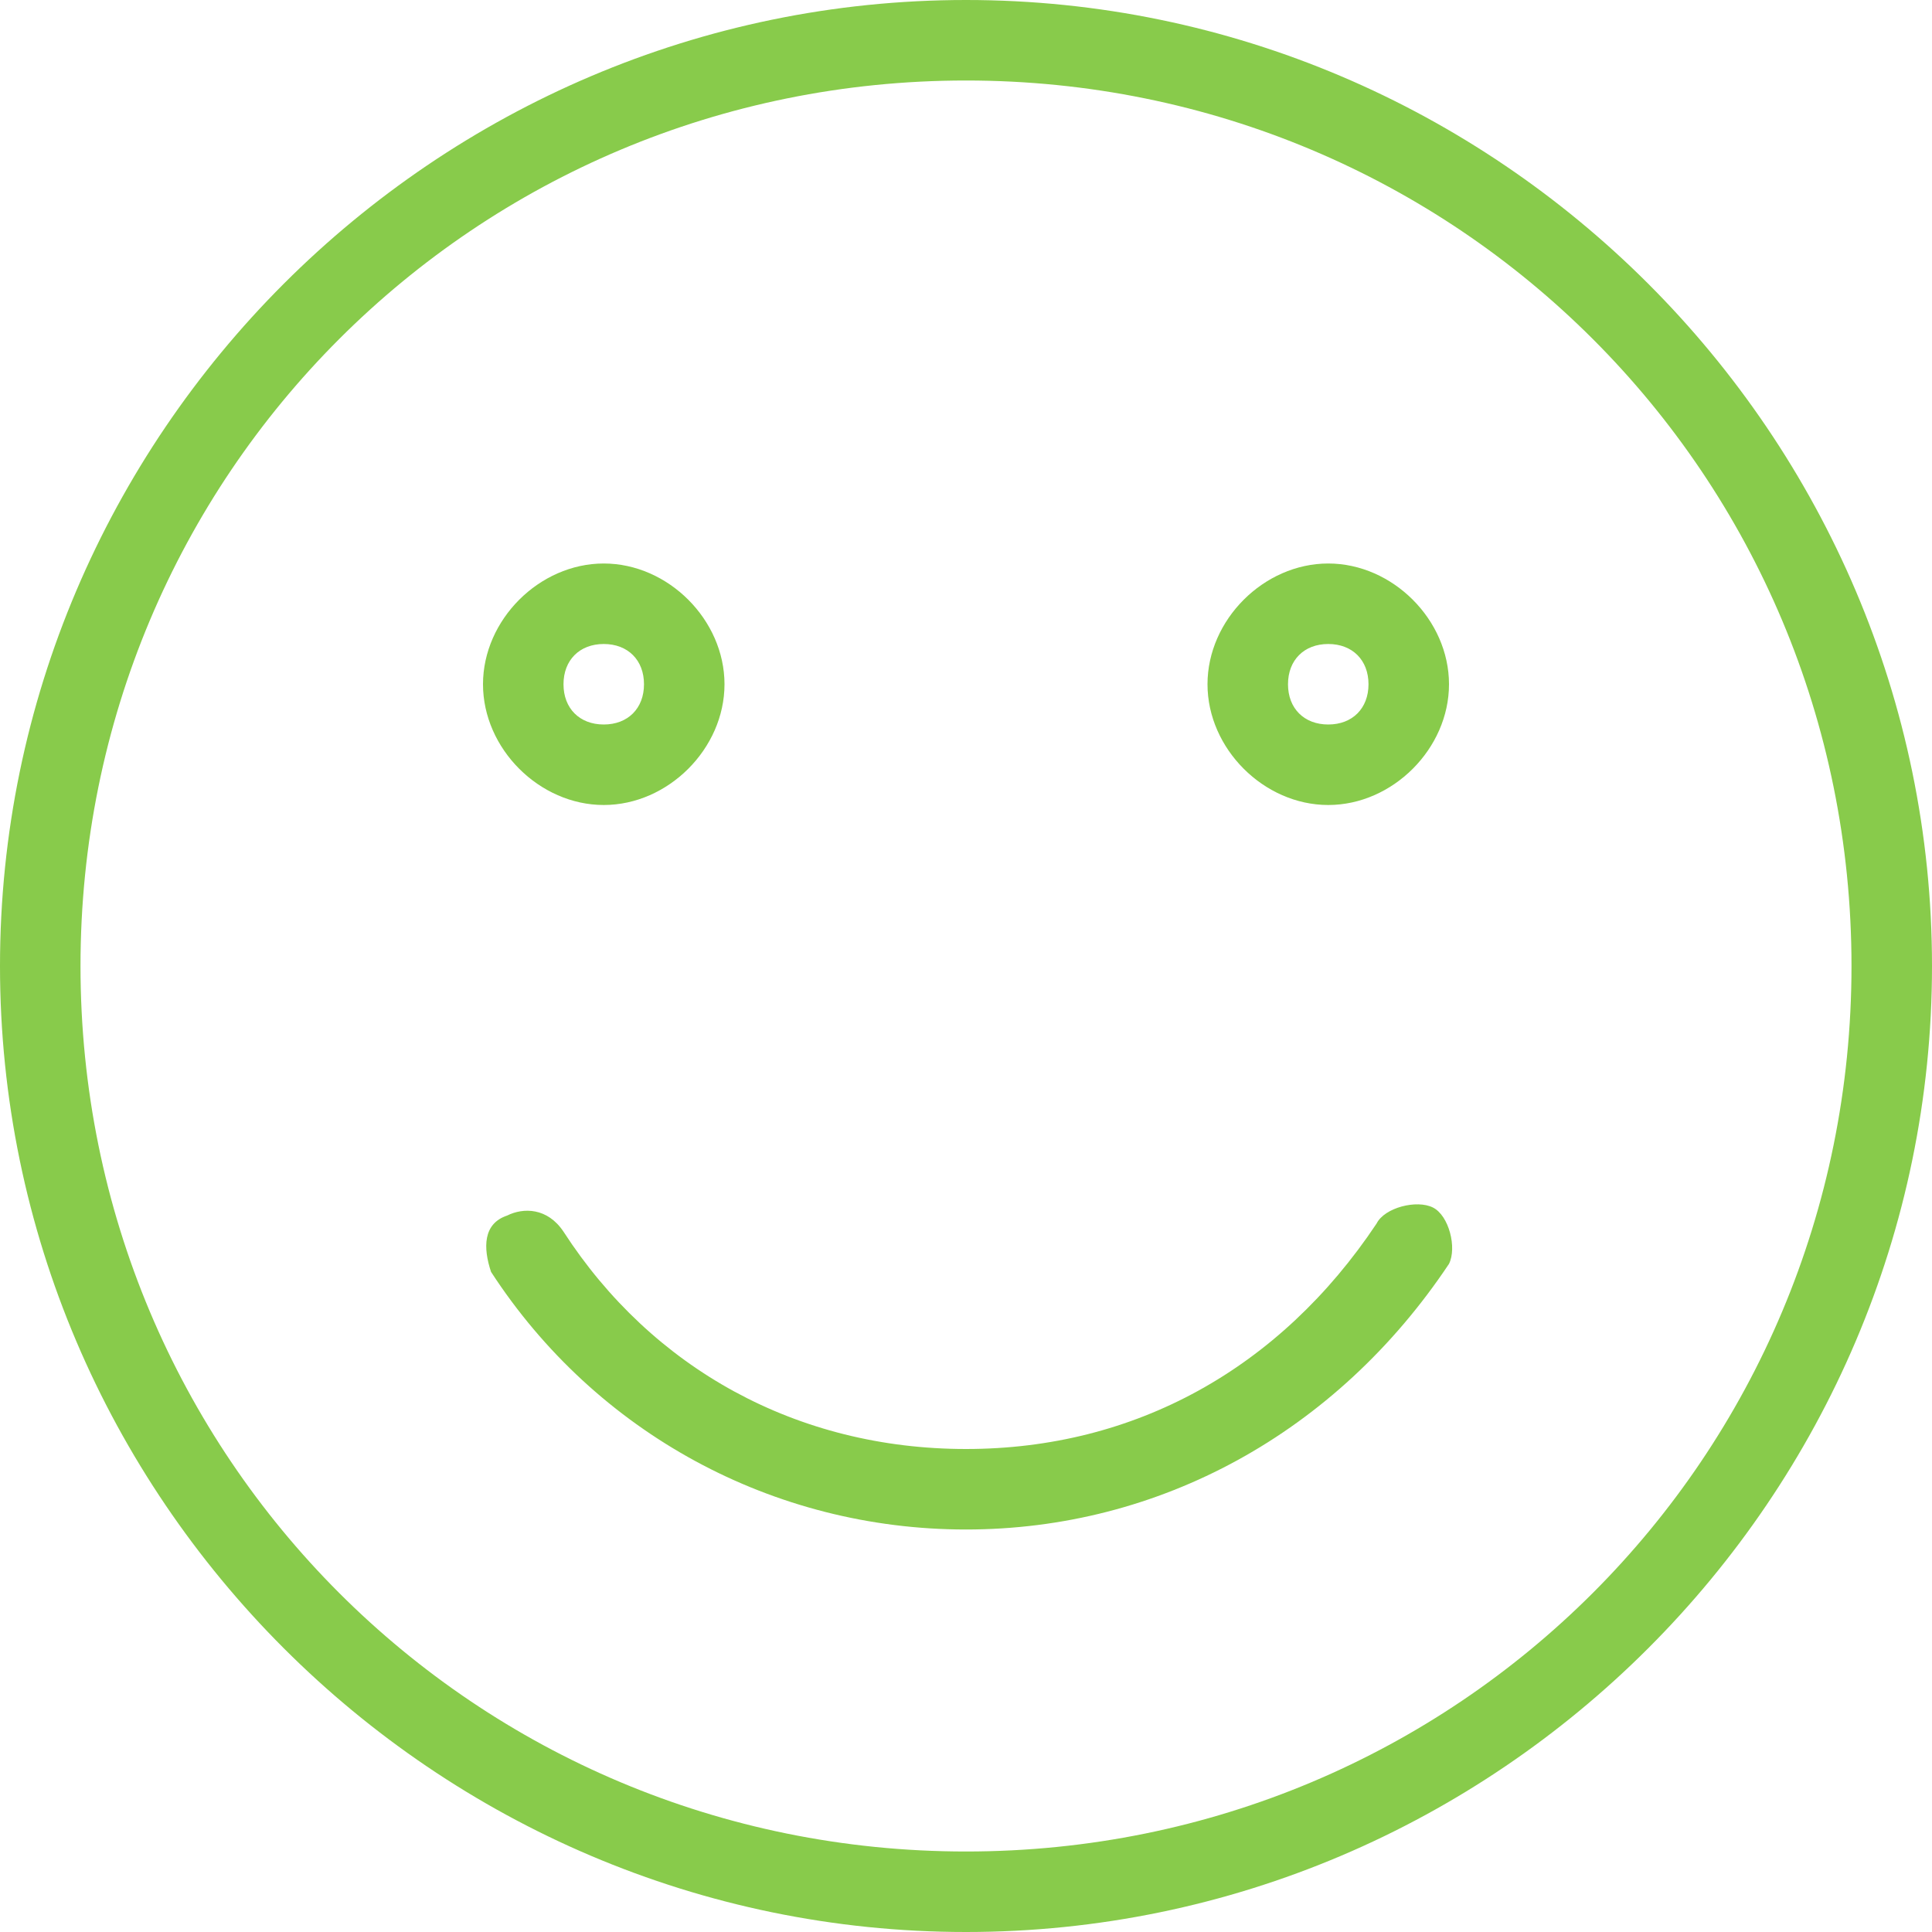
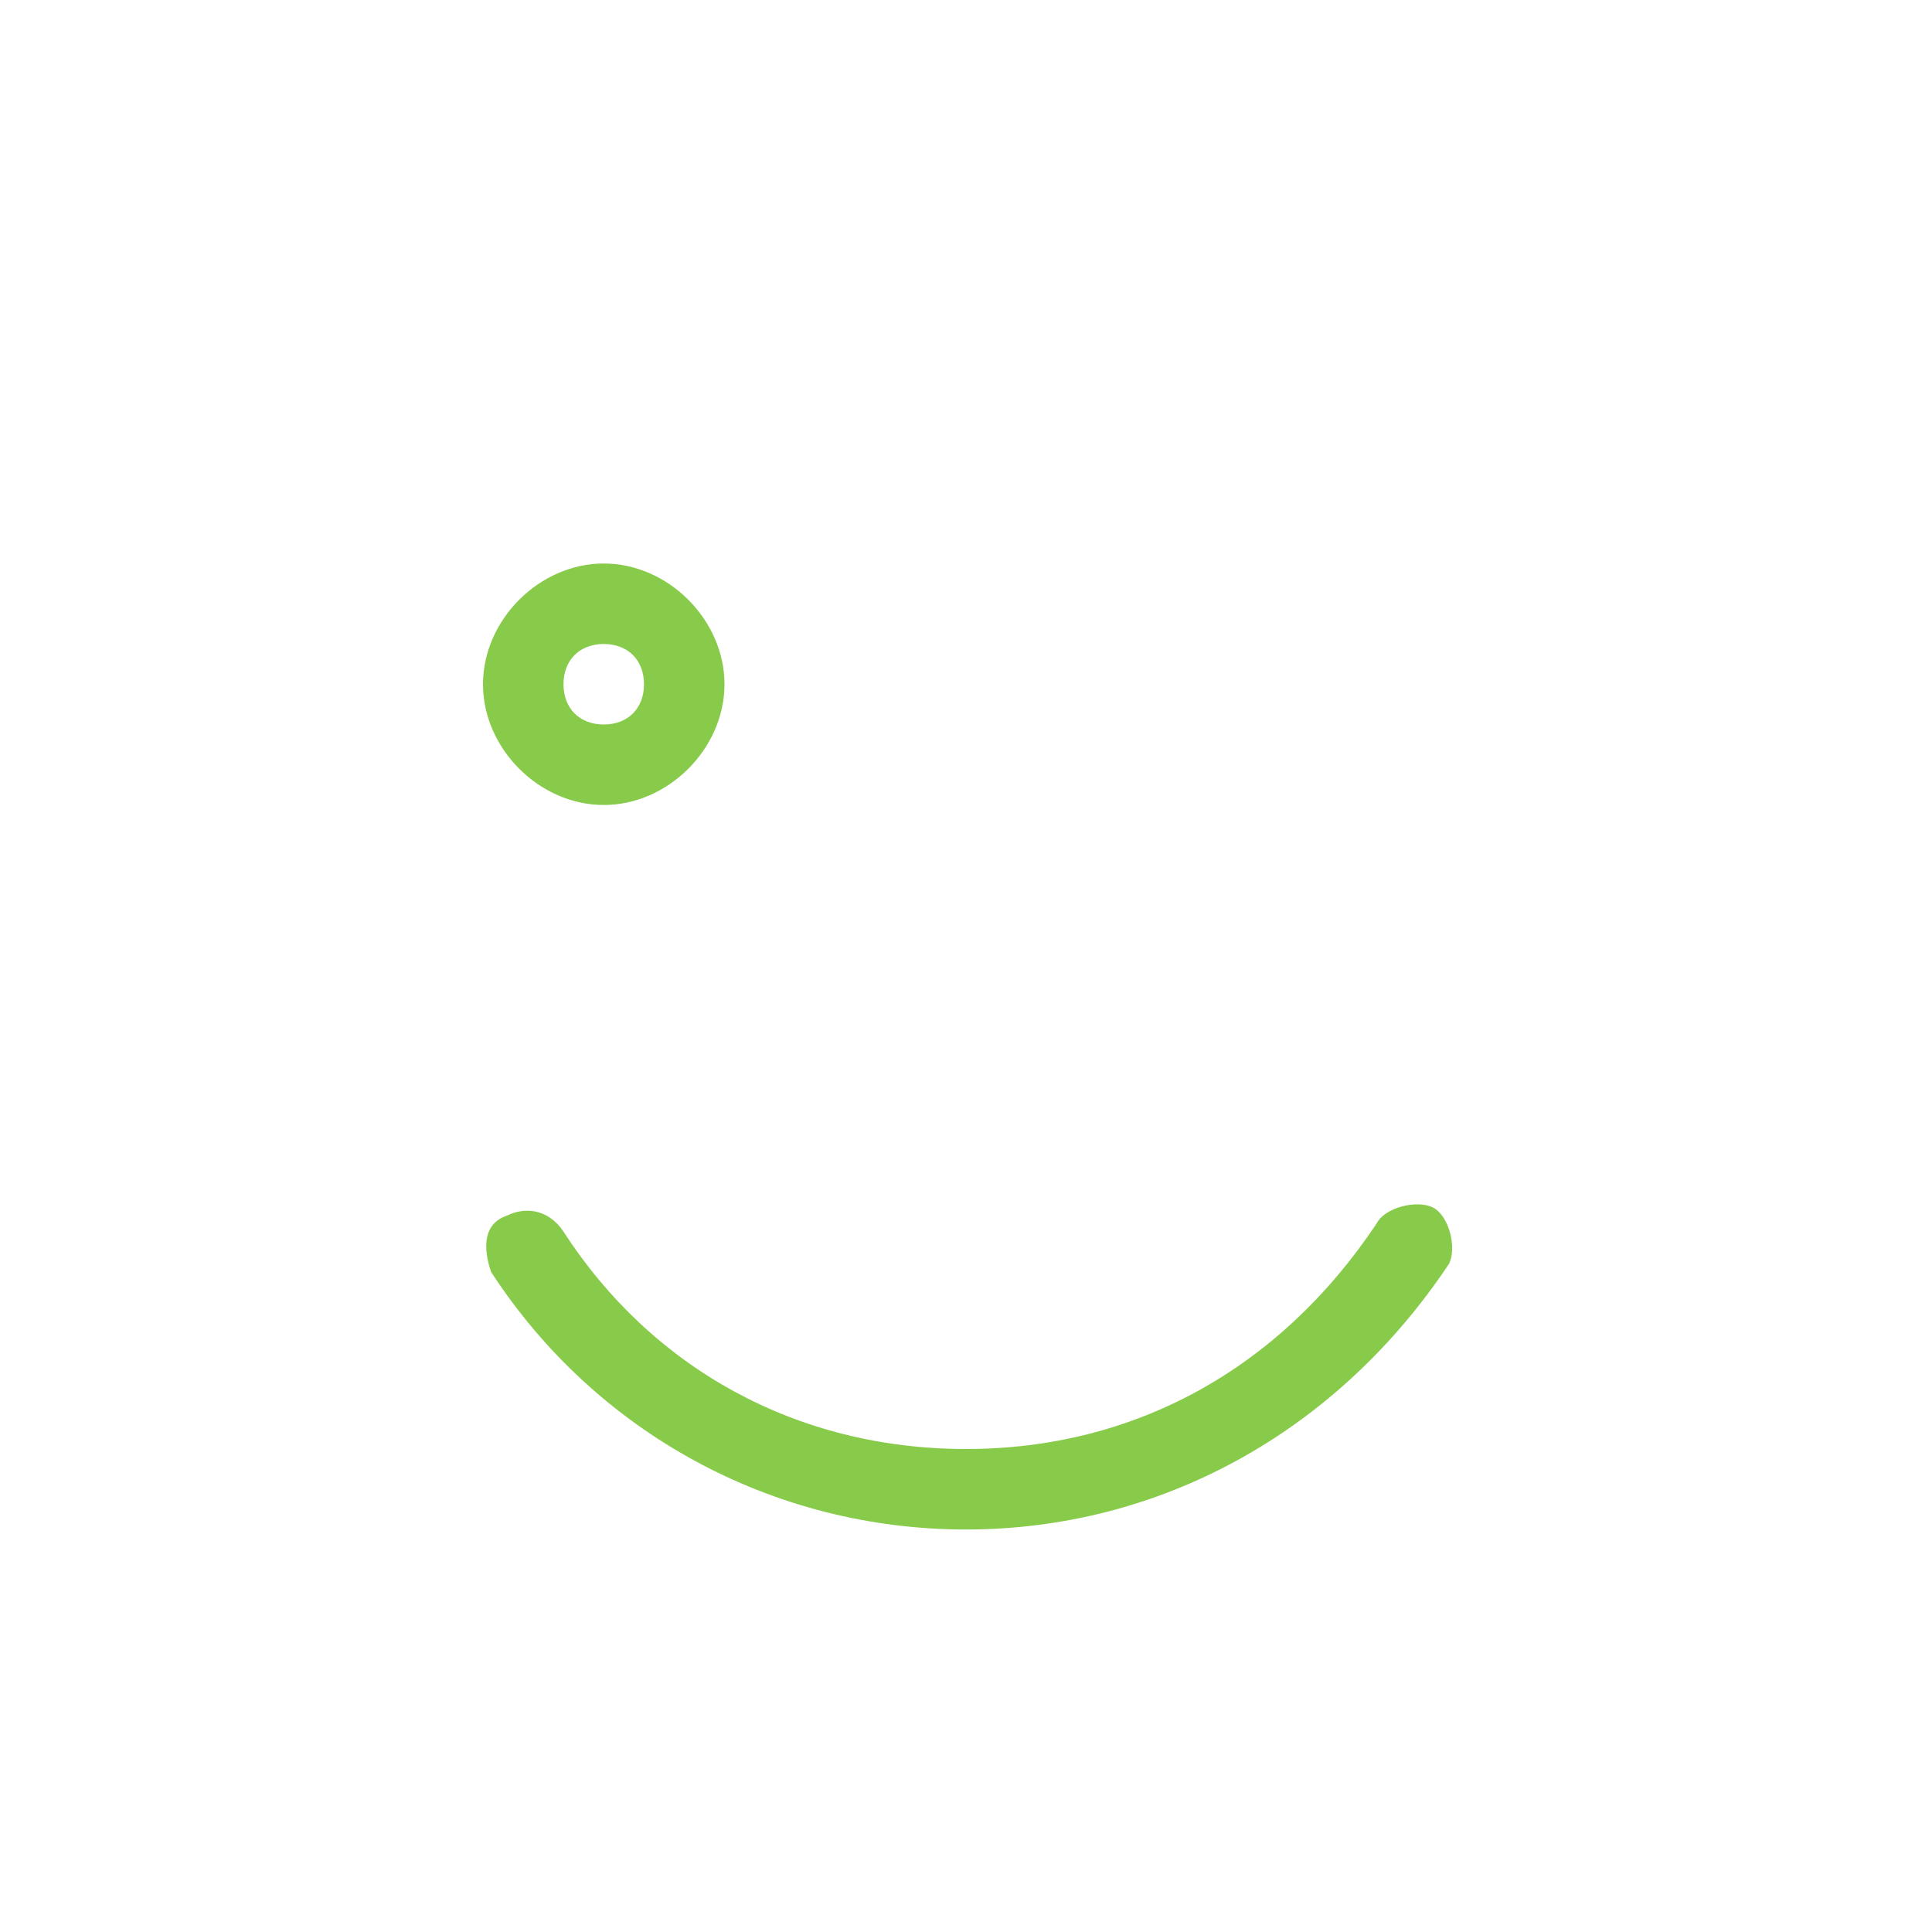
<svg xmlns="http://www.w3.org/2000/svg" version="1.1" id="Layer_1" x="0px" y="0px" viewBox="0 0 24 24" style="enable-background:new 0 0 24 24;" xml:space="preserve">
  <style type="text/css">
	.st0{fill:#88CB4B;}
</style>
  <g>
    <g>
-       <path class="st0" d="M12,24C5.4,24,0,18.6,0,12S5.4,0,12,0s12,5.4,12,12S18.6,24,12,24z M12,1C5.9,1,1,5.9,1,12s4.9,11,11,11    s11-4.9,11-11S18.1,1,12,1z" />
-     </g>
+       </g>
    <g>
      <path class="st0" d="M7.5,10C6.7,10,6,9.3,6,8.5S6.7,7,7.5,7S9,7.7,9,8.5S8.3,10,7.5,10z M7.5,8C7.2,8,7,8.2,7,8.5S7.2,9,7.5,9    S8,8.8,8,8.5S7.8,8,7.5,8z" />
    </g>
    <g>
-       <path class="st0" d="M16.5,10C15.7,10,15,9.3,15,8.5S15.7,7,16.5,7S18,7.7,18,8.5S17.3,10,16.5,10z M16.5,8C16.2,8,16,8.2,16,8.5    S16.2,9,16.5,9S17,8.8,17,8.5S16.8,8,16.5,8z" />
-     </g>
+       </g>
    <g>
      <path class="st0" d="M12,19c-2.4,0-4.6-1.2-5.9-3.2C6,15.5,6,15.2,6.3,15.1c0.2-0.1,0.5-0.1,0.7,0.2C8.1,17,9.9,18,12,18    s3.9-1,5.1-2.8c0.1-0.2,0.5-0.3,0.7-0.2c0.2,0.1,0.3,0.5,0.2,0.7C16.6,17.8,14.4,19,12,19z" />
    </g>
  </g>
</svg>